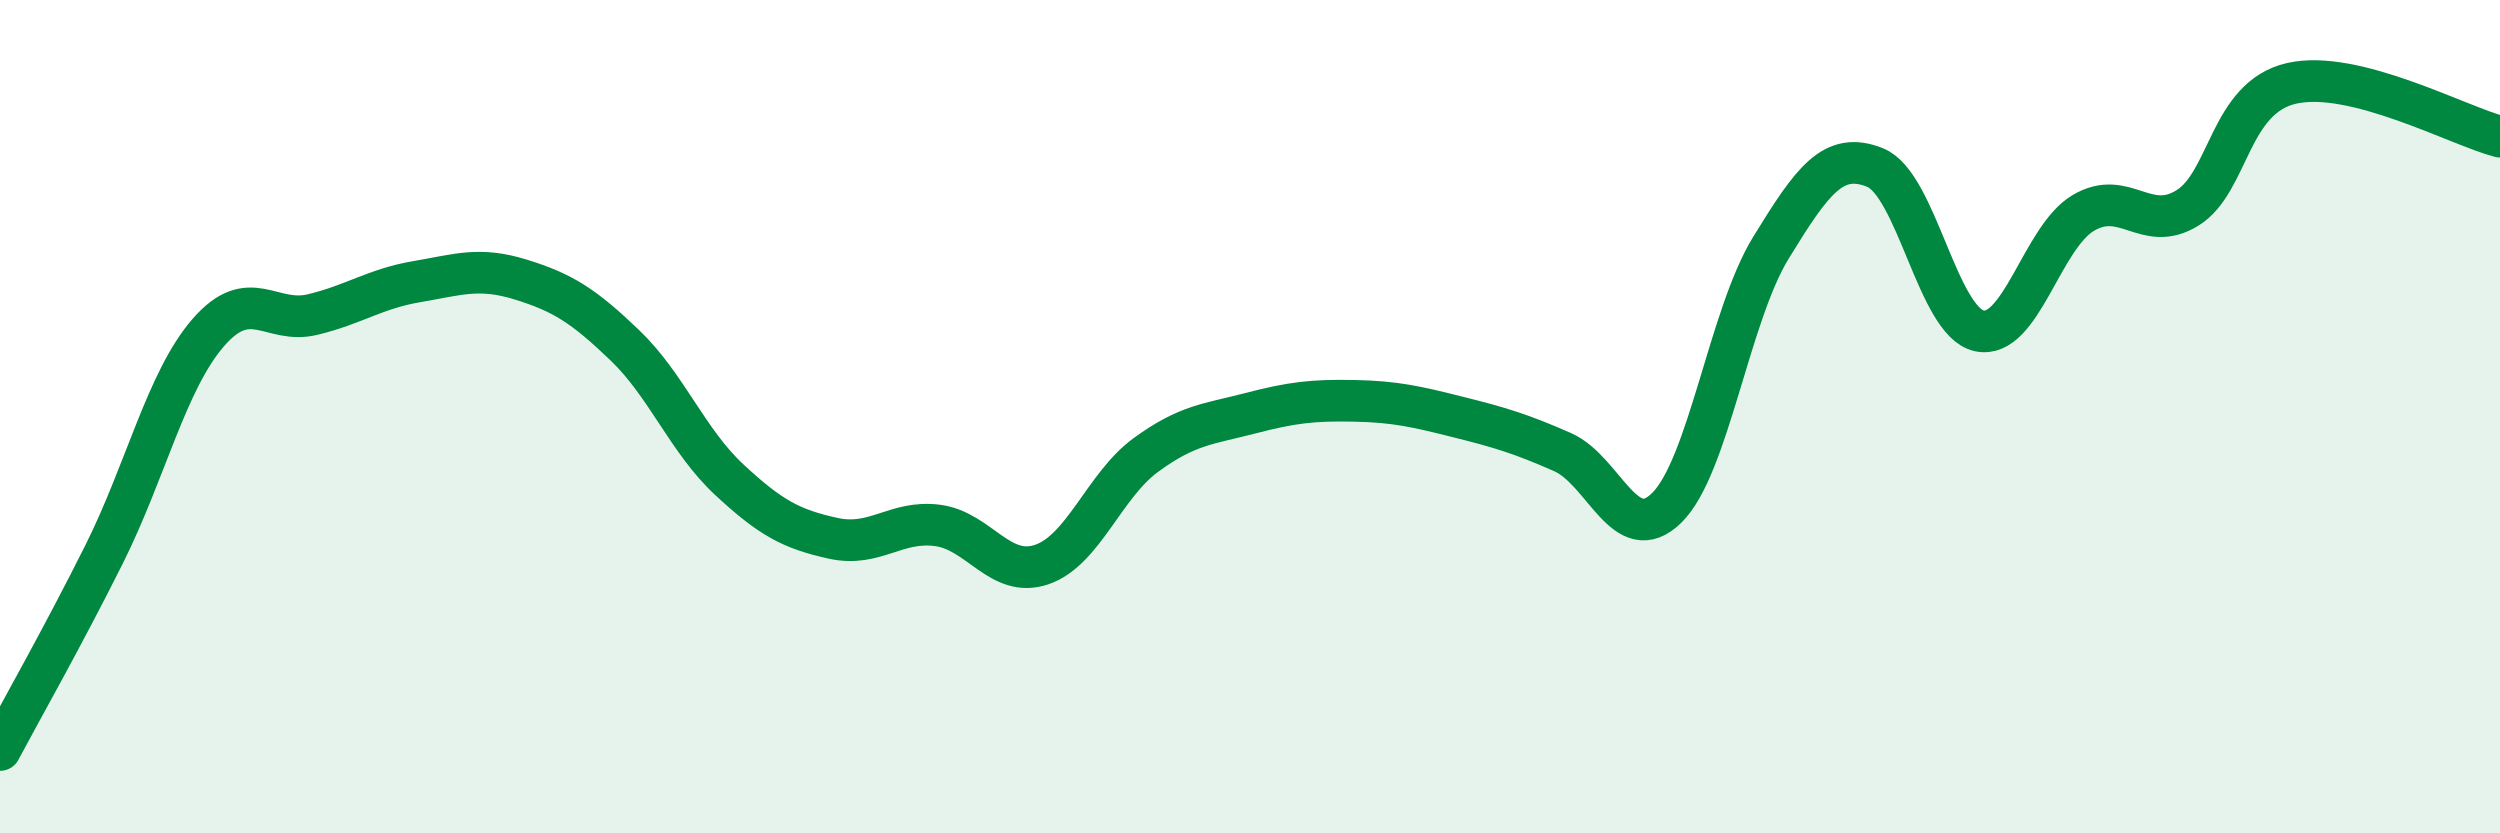
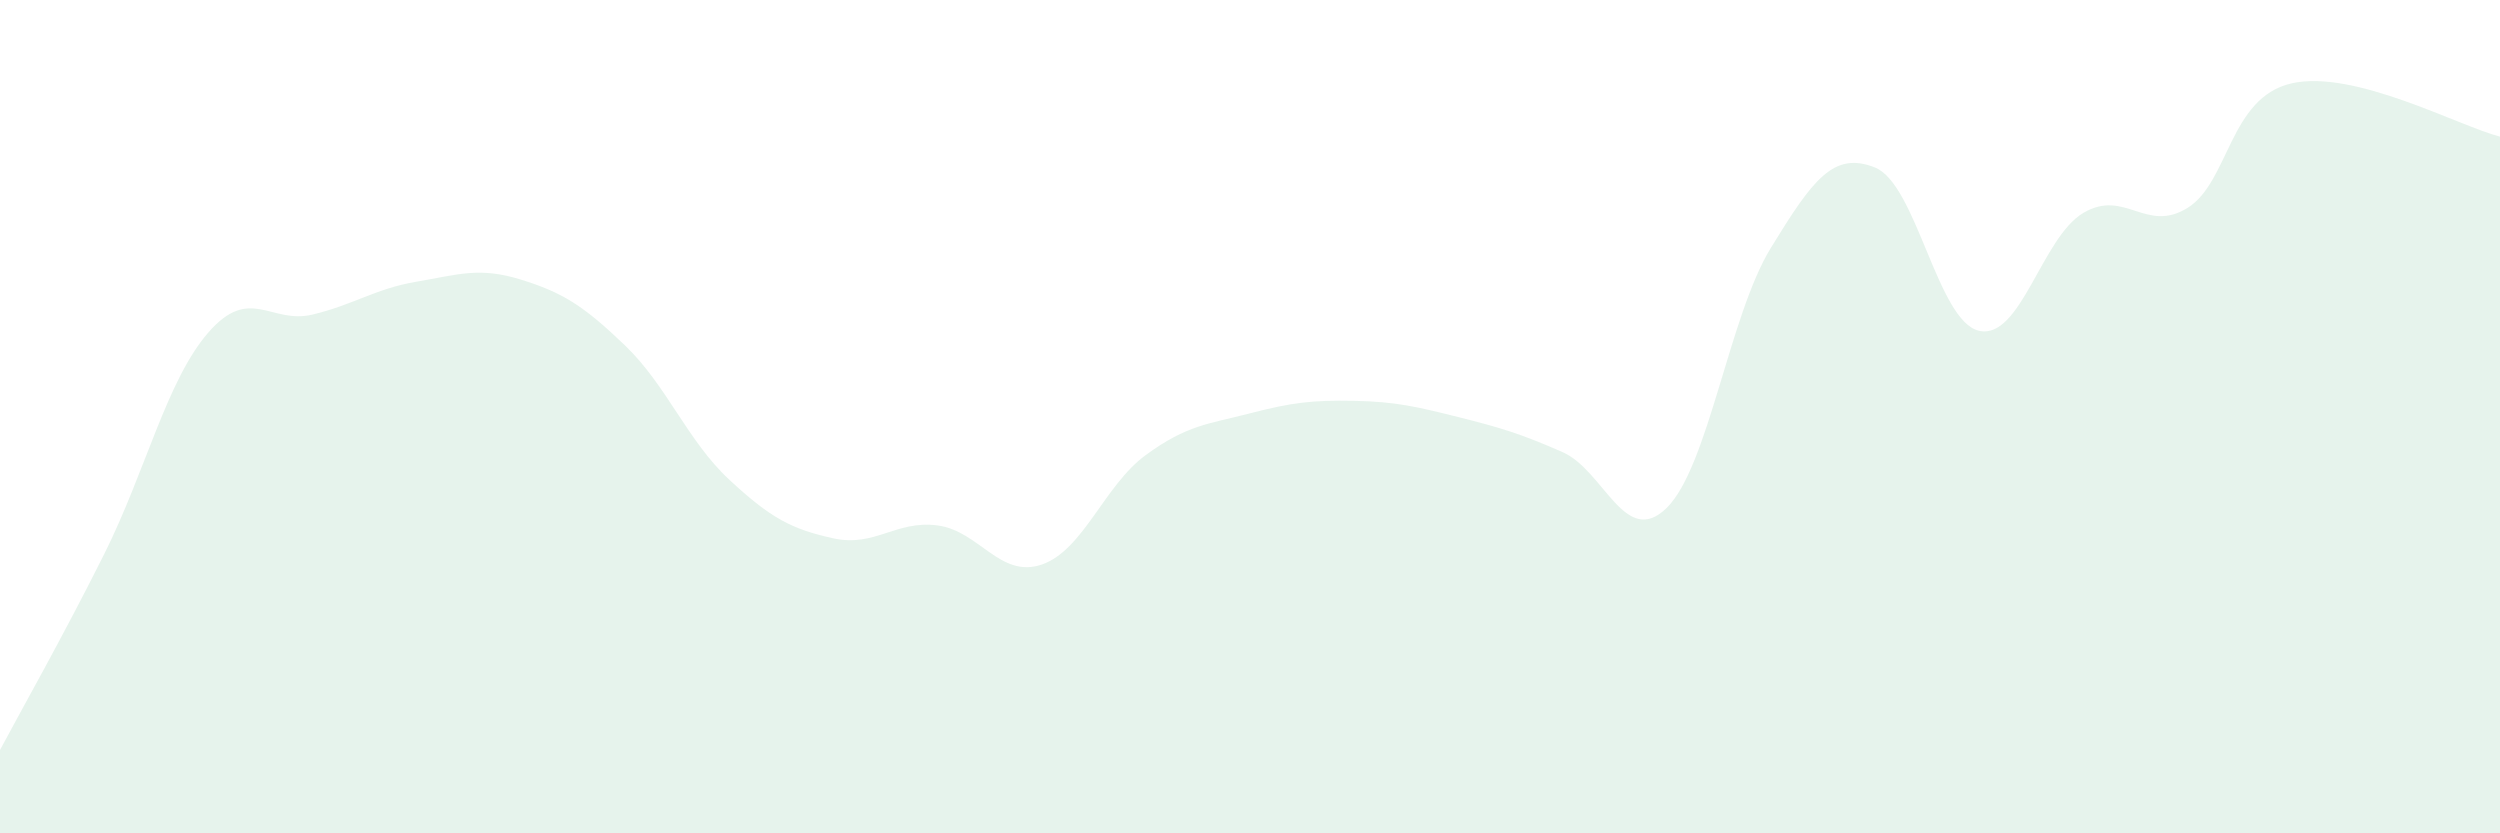
<svg xmlns="http://www.w3.org/2000/svg" width="60" height="20" viewBox="0 0 60 20">
  <path d="M 0,18 C 0.5,17.06 1.5,15.3 2.5,13.3 C 3.5,11.3 4,9.13 5,7.98 C 6,6.83 6.5,7.79 7.5,7.55 C 8.5,7.31 9,6.93 10,6.76 C 11,6.59 11.5,6.4 12.5,6.71 C 13.5,7.02 14,7.33 15,8.29 C 16,9.25 16.5,10.58 17.5,11.51 C 18.5,12.44 19,12.7 20,12.92 C 21,13.14 21.5,12.48 22.5,12.61 C 23.5,12.74 24,13.89 25,13.55 C 26,13.21 26.5,11.65 27.5,10.92 C 28.5,10.19 29,10.18 30,9.92 C 31,9.66 31.5,9.6 32.5,9.62 C 33.5,9.64 34,9.76 35,10.01 C 36,10.26 36.5,10.41 37.5,10.85 C 38.5,11.29 39,13.17 40,12.19 C 41,11.21 41.5,7.58 42.5,5.95 C 43.5,4.32 44,3.62 45,4.02 C 46,4.42 46.5,7.72 47.5,7.94 C 48.5,8.16 49,5.7 50,5.11 C 51,4.52 51.5,5.61 52.5,4.99 C 53.5,4.37 53.5,2.34 55,2 C 56.5,1.66 59,3.02 60,3.28L60 20L0 20Z" fill="#008740" opacity="0.1" stroke-linecap="round" stroke-linejoin="round" />
-   <path d="M 0,18 C 0.5,17.06 1.5,15.3 2.5,13.3 C 3.5,11.3 4,9.13 5,7.98 C 6,6.83 6.5,7.79 7.5,7.55 C 8.5,7.31 9,6.93 10,6.76 C 11,6.59 11.5,6.4 12.5,6.71 C 13.5,7.02 14,7.33 15,8.29 C 16,9.25 16.5,10.58 17.5,11.51 C 18.5,12.44 19,12.7 20,12.92 C 21,13.14 21.5,12.48 22.5,12.61 C 23.5,12.74 24,13.89 25,13.55 C 26,13.21 26.5,11.65 27.5,10.92 C 28.5,10.19 29,10.18 30,9.92 C 31,9.66 31.5,9.6 32.5,9.62 C 33.5,9.64 34,9.76 35,10.01 C 36,10.26 36.5,10.41 37.5,10.85 C 38.5,11.29 39,13.17 40,12.19 C 41,11.21 41.5,7.58 42.5,5.95 C 43.5,4.32 44,3.62 45,4.02 C 46,4.42 46.5,7.72 47.5,7.94 C 48.5,8.16 49,5.7 50,5.11 C 51,4.52 51.5,5.61 52.5,4.99 C 53.5,4.37 53.5,2.34 55,2 C 56.5,1.66 59,3.02 60,3.28" stroke="#008740" stroke-width="1" fill="none" stroke-linecap="round" stroke-linejoin="round" />
</svg>